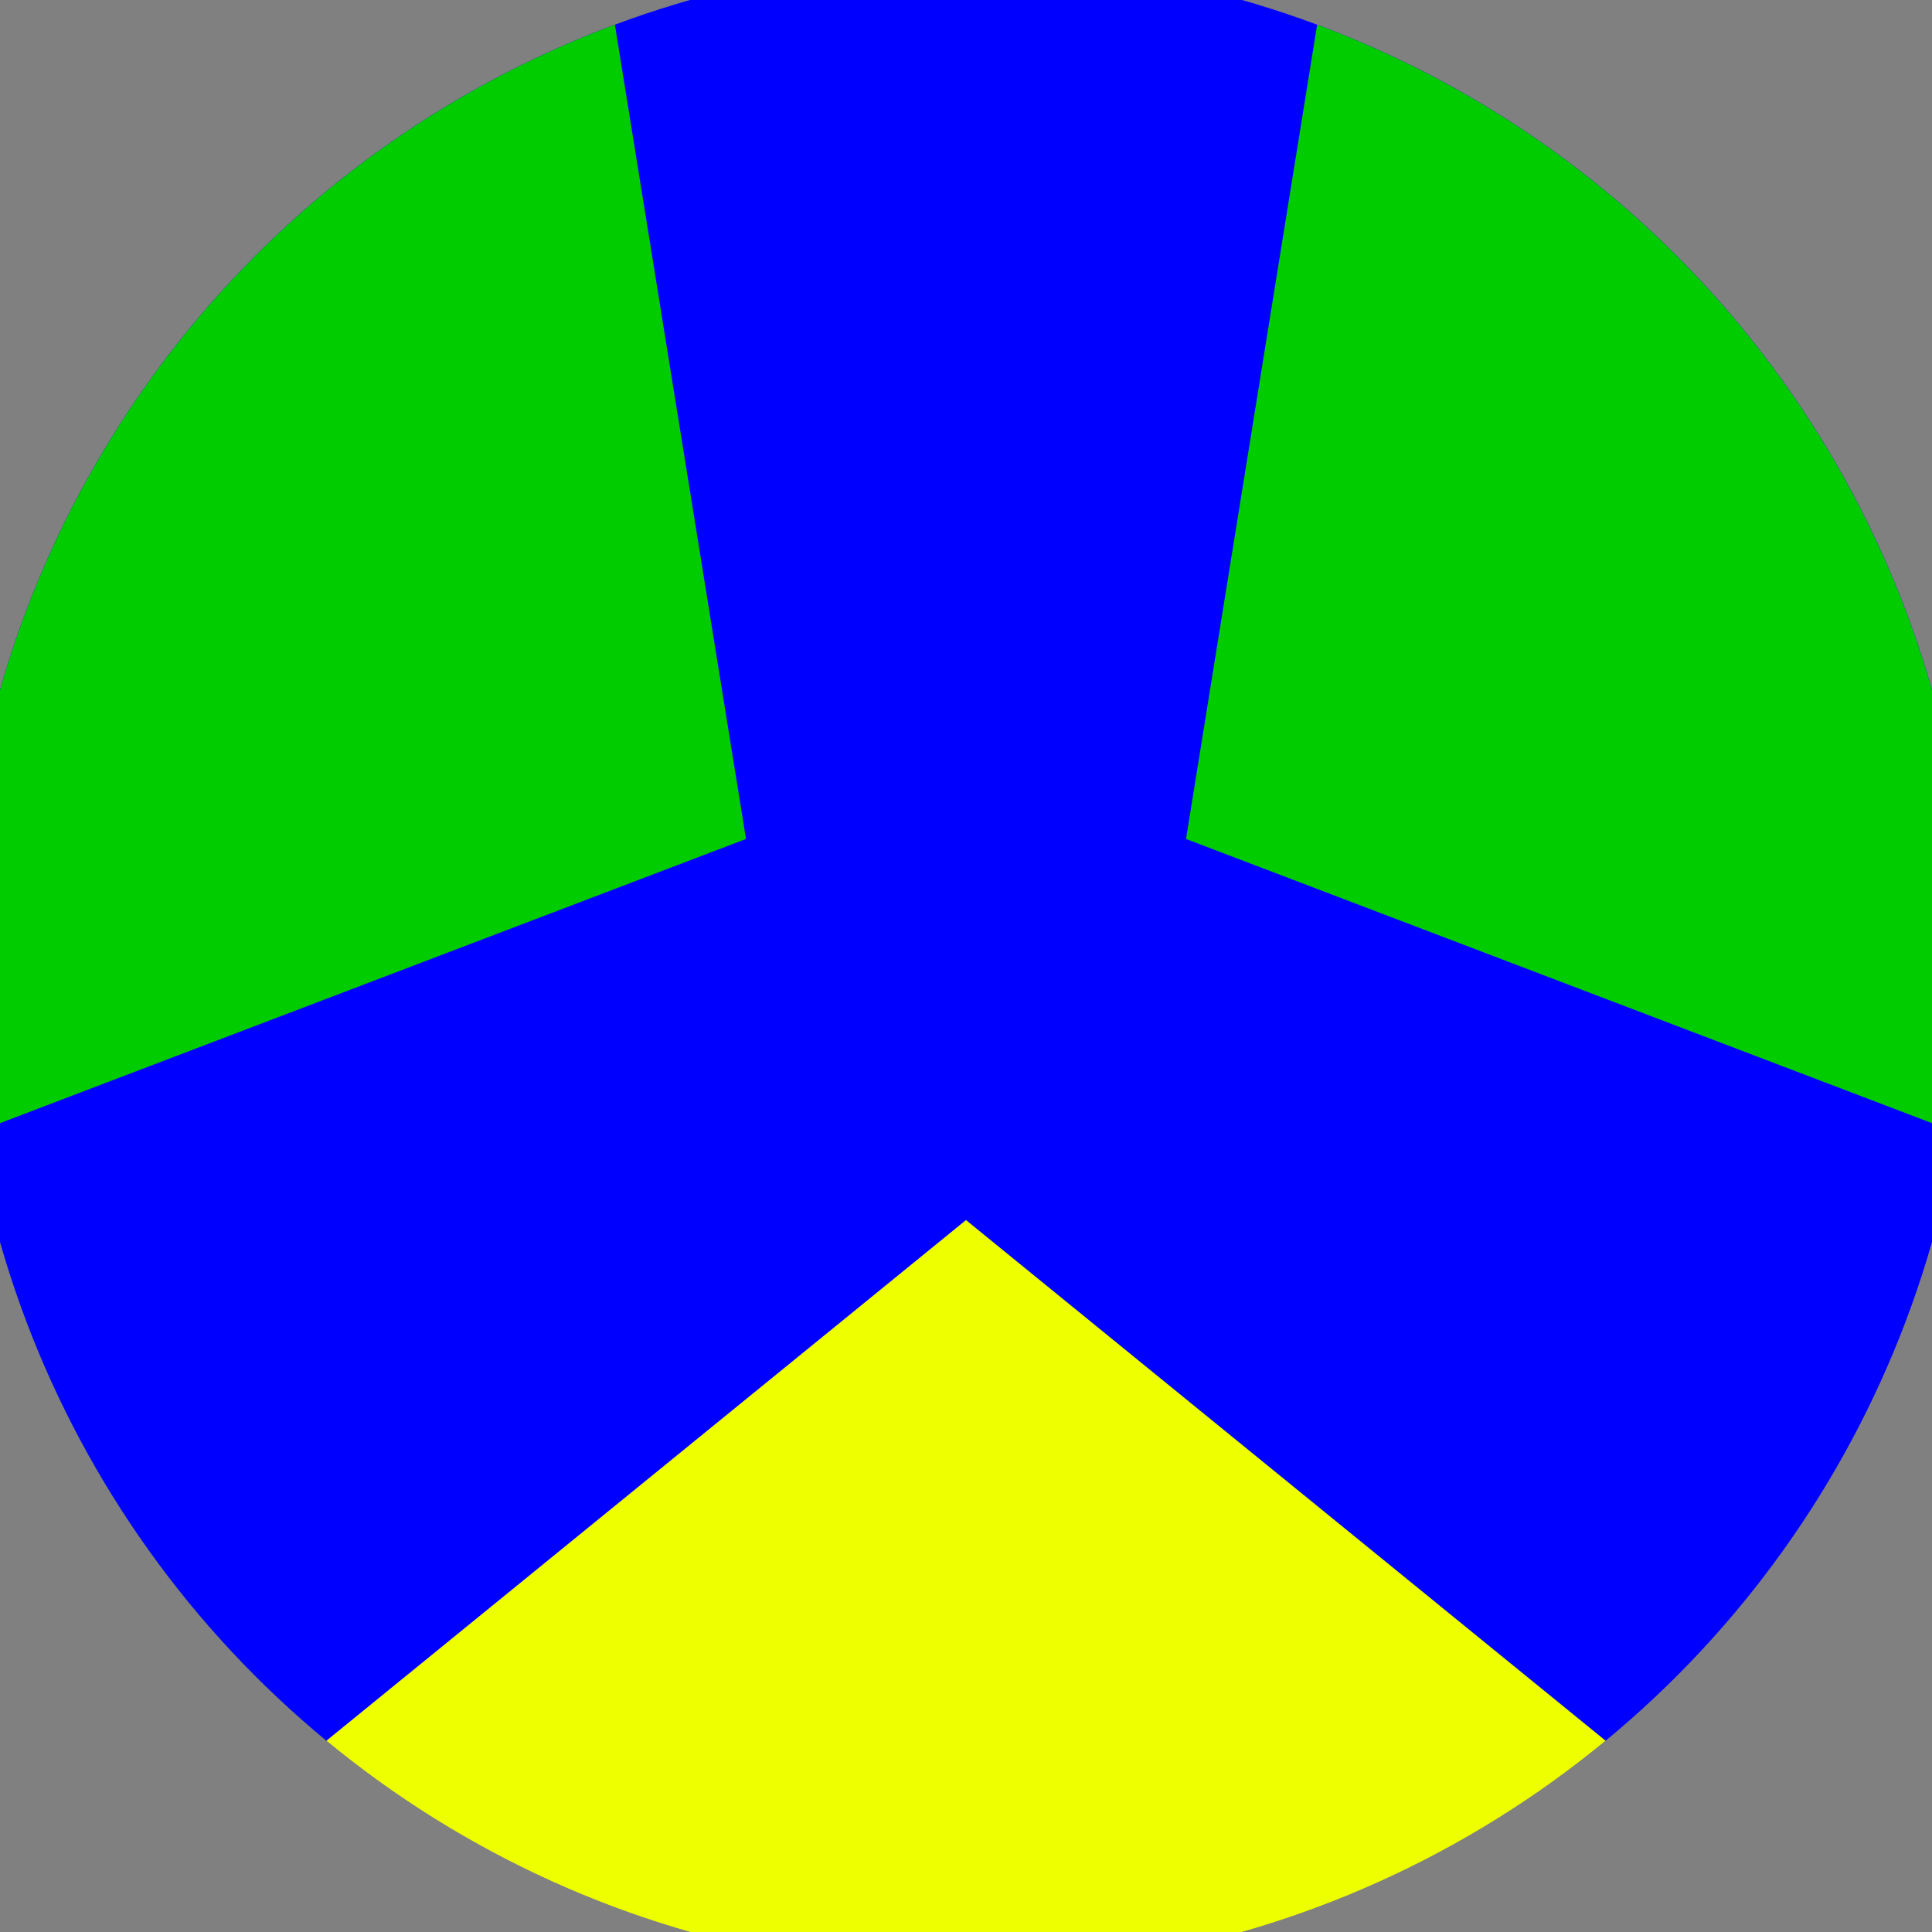
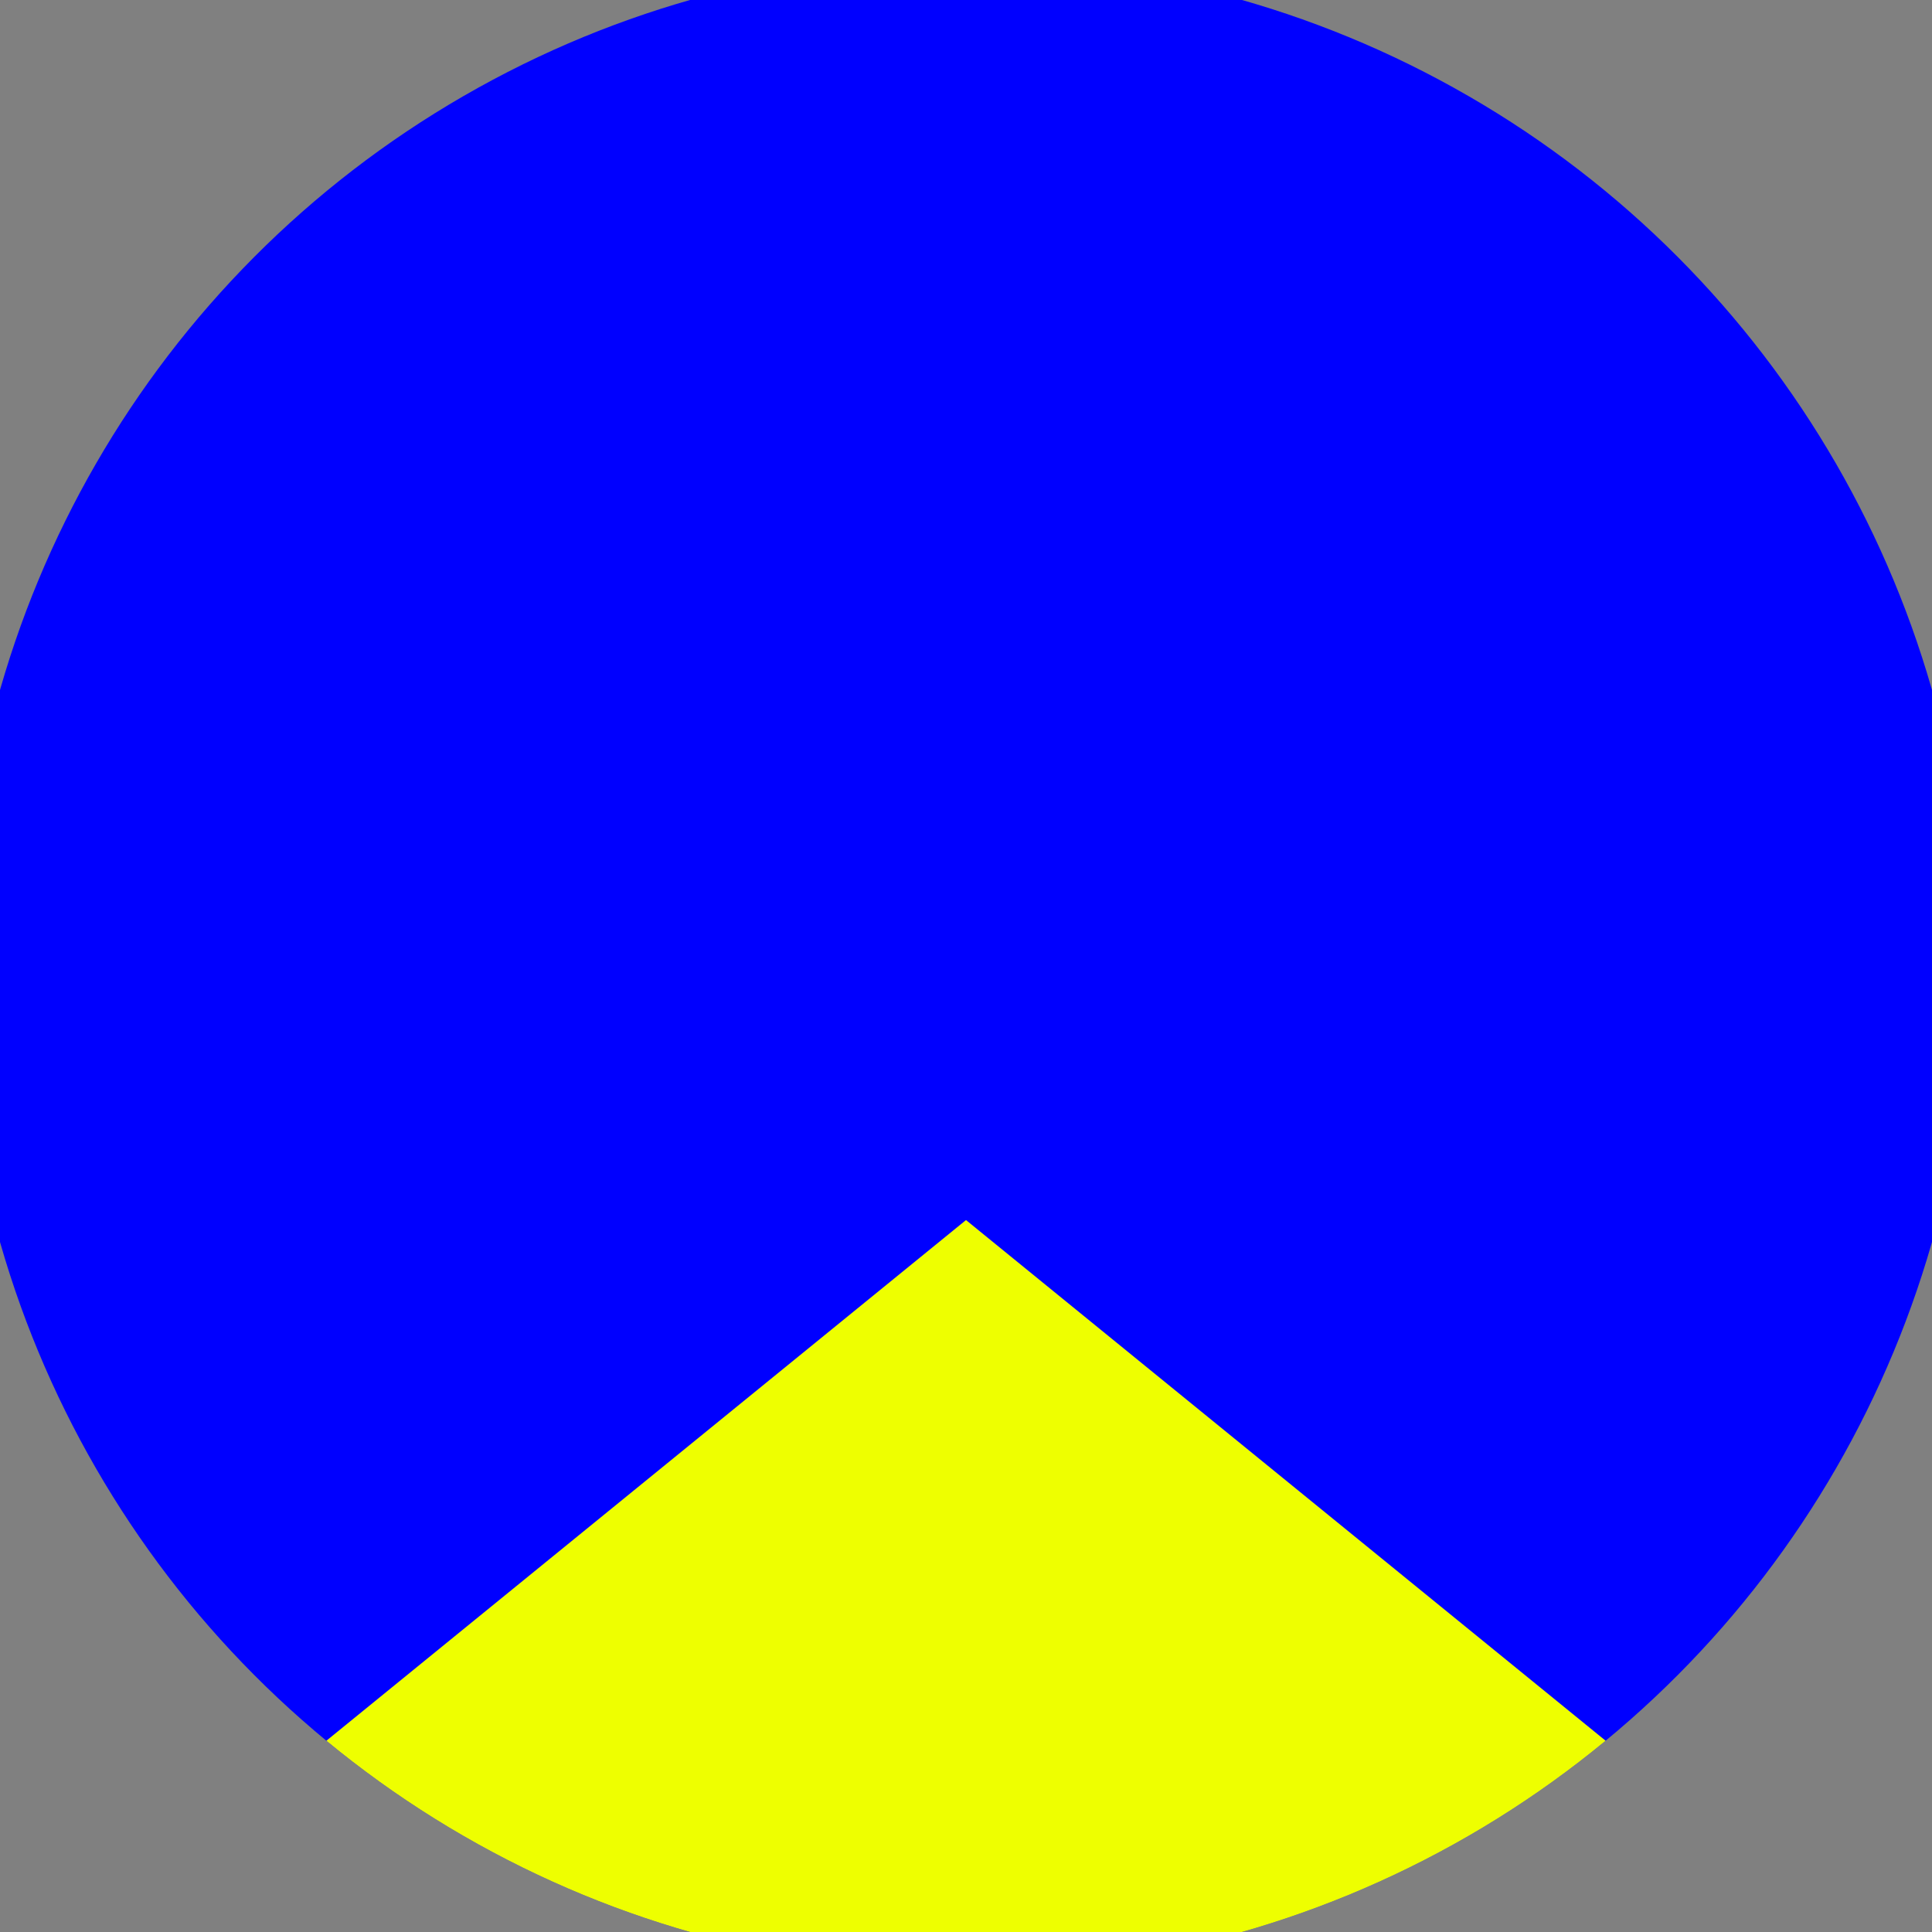
<svg xmlns="http://www.w3.org/2000/svg" width="128" height="128" viewBox="0 0 100 100" shape-rendering="geometricPrecision">
  <rect x="0" y="0" width="100" height="100" fill="#808080" stroke="none" />
  <defs>
    <clipPath id="clip">
      <circle cx="50" cy="50" r="52" />
    </clipPath>
  </defs>
  <g transform="rotate(180 50 50)">
    <rect x="0" y="0" width="100" height="100" fill="#0000ff" clip-path="url(#clip)" />
    <path d="M 120.711 -20.711                             L -20.711 -20.711                             L 50 36.85 Z" fill="#eeff00" clip-path="url(#clip)" />
-     <path d="M 75.882 146.593                             L 146.593 24.118                             L 61.388 56.575 ZM -46.593 24.118                             L 24.118 146.593                             L 38.612 56.575 Z" fill="#00cc00" clip-path="url(#clip)" />
  </g>
</svg>